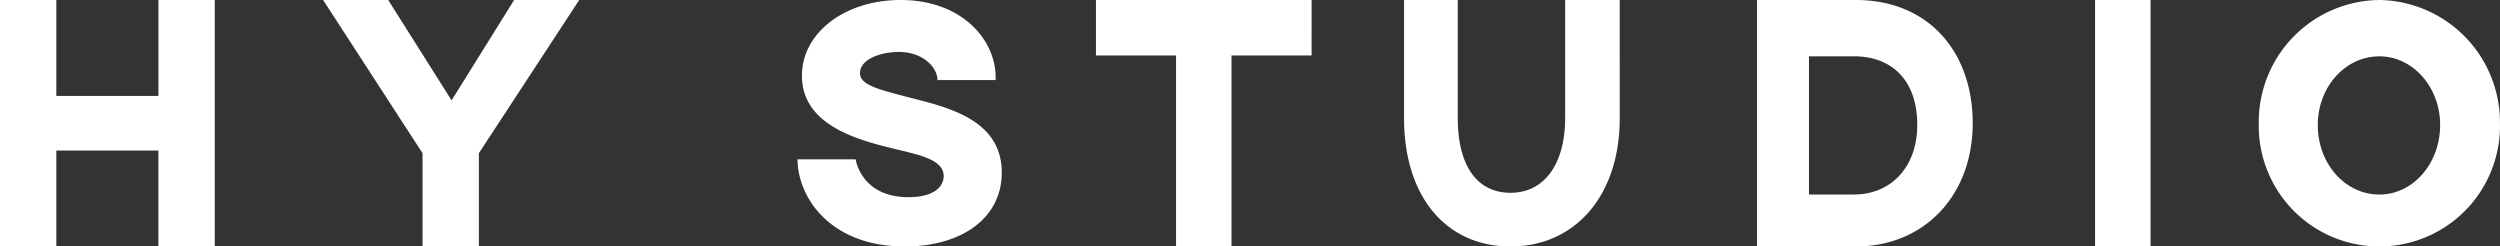
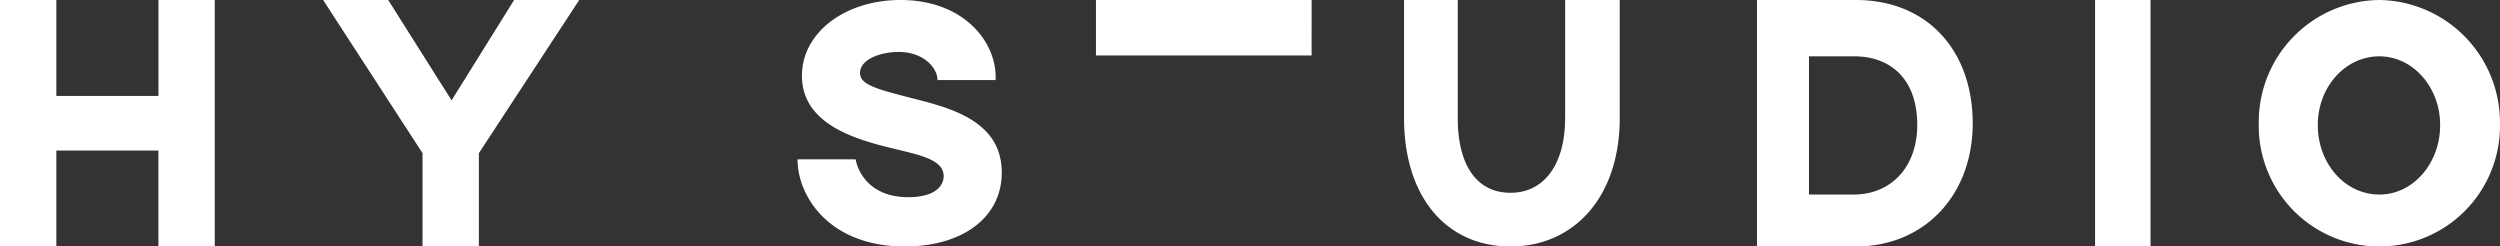
<svg xmlns="http://www.w3.org/2000/svg" width="311.039" height="30.666" viewBox="0 0 311.039 30.666">
  <rect x="0" y="0" width="311.039" height="30.666" fill="#333333" stroke="none" />
  <defs>
    <style>.a{fill:#fff;}</style>
  </defs>
-   <path class="a" d="M296.035,7.009c-4.271,0-7.666,3.833-7.666,8.543,0,4.819,3.4,8.652,7.666,8.652,4.162,0,7.557-3.833,7.557-8.652C303.592,10.843,300.2,7.009,296.035,7.009Zm0-7.009a15.241,15.241,0,0,1,15,15.333,15.008,15.008,0,1,1-30.009,0A15.17,15.17,0,0,1,296.035,0ZM260.66,30.666h6.9V0h-6.9ZM225.065,7.009V24.2h5.586c4.6,0,7.885-3.4,7.885-8.652,0-5.586-3.176-8.543-7.885-8.543ZM230.87,0c9.09,0,14.566,6.462,14.566,15.333,0,8.981-6.024,15.333-14.566,15.333H218.6V0ZM201.518,0h-6.79V14.676c0,5.8-2.629,9.309-6.79,9.309-4.271,0-6.571-3.5-6.571-9.309V0h-6.681V14.676c0,9.966,5.367,15.99,13.252,15.99,7.776,0,13.581-6.024,13.581-15.99ZM163.186,0H136.353V6.9h9.966V30.666h6.9V6.9h9.966V0ZM112.04,0c-6.9,0-12.266,4.052-12.266,9.419,0,6.571,7.885,8.214,12.376,9.309,2.738.657,5.257,1.314,5.257,3.176,0,1.314-1.2,2.628-4.381,2.628-5.914,0-6.571-4.709-6.571-4.709H99.226c0,4.6,3.943,10.843,13.362,10.843,7.009,0,12.047-3.5,12.047-9.2,0-6.571-6.681-8.1-11.39-9.309C108.973,11.062,107,10.514,107,9.09c0-1.752,2.629-2.628,4.819-2.628,3.067,0,4.819,1.971,4.819,3.5h7.228C124.087,5.257,119.925,0,112.04,0ZM72.065,0h-8.1L56.184,12.485,48.3,0h-8.1L52.57,19.057V30.666h7.009V19.057ZM26.833,0H19.714V11.938H7.009V0H0V30.666H7.009V18.728h12.7V30.666h7.009V0Z" />
+   <path class="a" d="M296.035,7.009c-4.271,0-7.666,3.833-7.666,8.543,0,4.819,3.4,8.652,7.666,8.652,4.162,0,7.557-3.833,7.557-8.652C303.592,10.843,300.2,7.009,296.035,7.009Zm0-7.009a15.241,15.241,0,0,1,15,15.333,15.008,15.008,0,1,1-30.009,0A15.17,15.17,0,0,1,296.035,0ZM260.66,30.666h6.9V0h-6.9ZM225.065,7.009V24.2h5.586c4.6,0,7.885-3.4,7.885-8.652,0-5.586-3.176-8.543-7.885-8.543ZM230.87,0c9.09,0,14.566,6.462,14.566,15.333,0,8.981-6.024,15.333-14.566,15.333H218.6V0ZM201.518,0h-6.79V14.676c0,5.8-2.629,9.309-6.79,9.309-4.271,0-6.571-3.5-6.571-9.309V0h-6.681V14.676c0,9.966,5.367,15.99,13.252,15.99,7.776,0,13.581-6.024,13.581-15.99ZM163.186,0H136.353V6.9h9.966h6.9V6.9h9.966V0ZM112.04,0c-6.9,0-12.266,4.052-12.266,9.419,0,6.571,7.885,8.214,12.376,9.309,2.738.657,5.257,1.314,5.257,3.176,0,1.314-1.2,2.628-4.381,2.628-5.914,0-6.571-4.709-6.571-4.709H99.226c0,4.6,3.943,10.843,13.362,10.843,7.009,0,12.047-3.5,12.047-9.2,0-6.571-6.681-8.1-11.39-9.309C108.973,11.062,107,10.514,107,9.09c0-1.752,2.629-2.628,4.819-2.628,3.067,0,4.819,1.971,4.819,3.5h7.228C124.087,5.257,119.925,0,112.04,0ZM72.065,0h-8.1L56.184,12.485,48.3,0h-8.1L52.57,19.057V30.666h7.009V19.057ZM26.833,0H19.714V11.938H7.009V0H0V30.666H7.009V18.728h12.7V30.666h7.009V0Z" />
</svg>